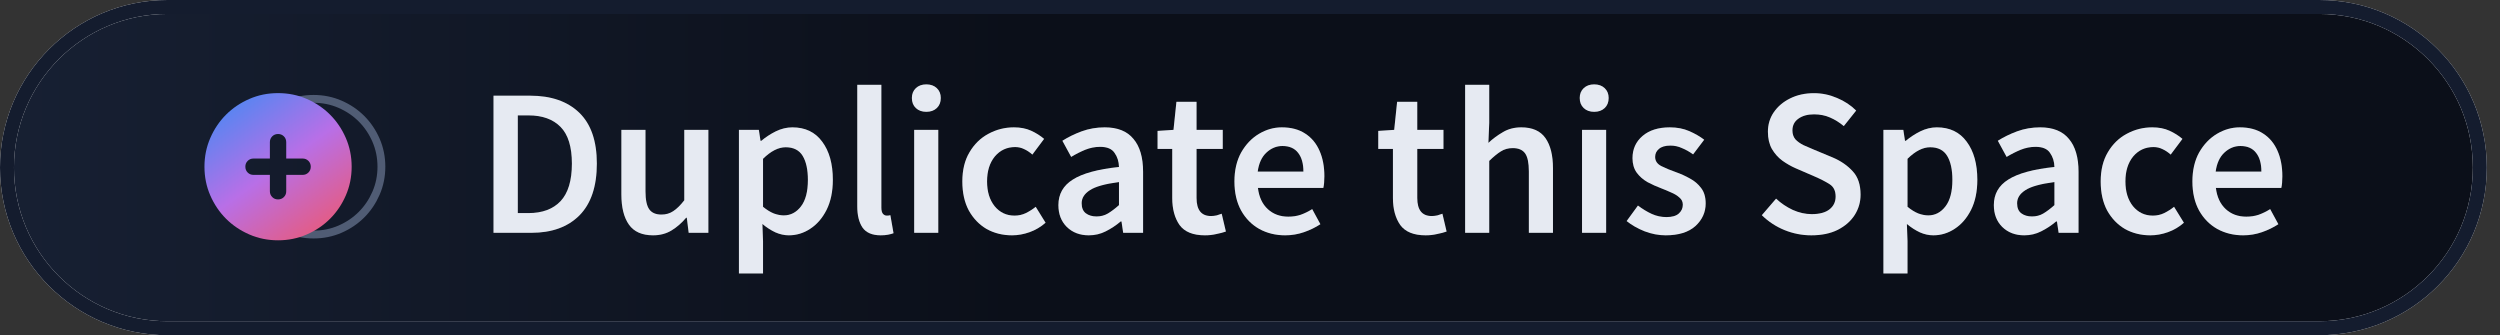
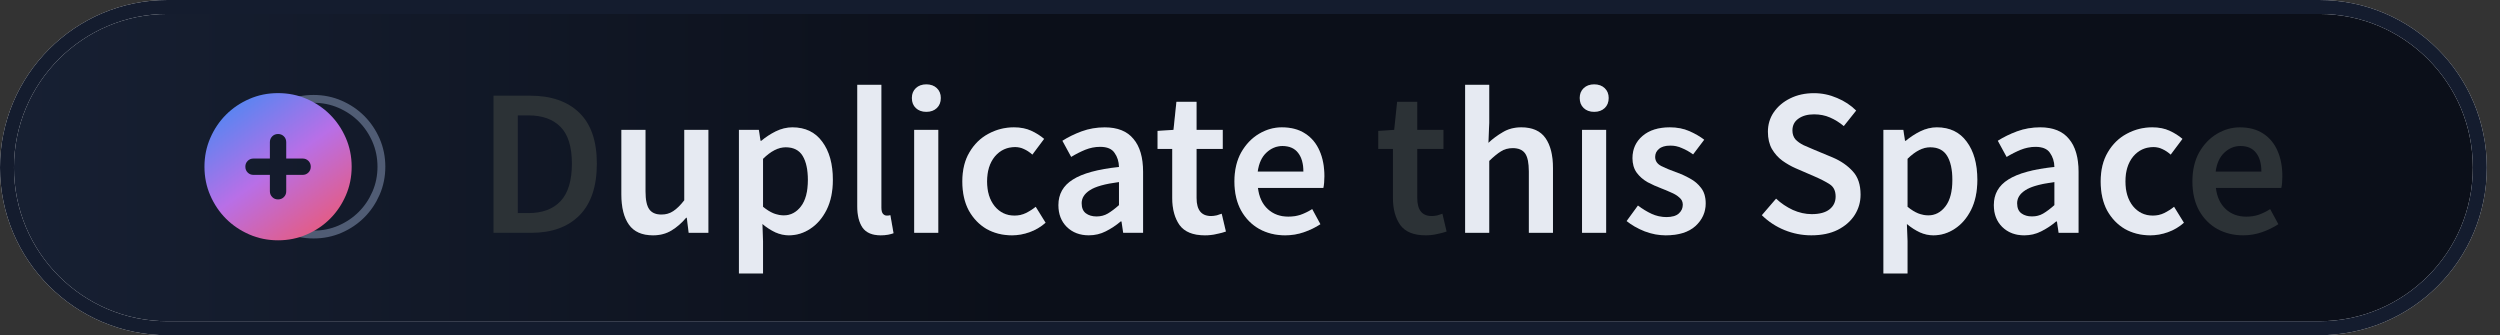
<svg xmlns="http://www.w3.org/2000/svg" width="179" height="24" viewBox="0 0 179 24" fill="none">
  <rect x="0" y="0" width="179" height="24" fill="#333333" stroke="none" />
  <path d="M0.5 12C0.5 5.649 5.649 0.5 12 0.5H166.055C172.406 0.5 177.555 5.649 177.555 12C177.555 18.351 172.406 23.5 166.055 23.5H12C5.649 23.5 0.5 18.351 0.5 12Z" fill="url(#paint0_linear_50_91)" />
  <path d="M0.5 12C0.5 5.649 5.649 0.5 12 0.5H166.055C172.406 0.5 177.555 5.649 177.555 12C177.555 18.351 172.406 23.5 166.055 23.5H12C5.649 23.5 0.5 18.351 0.5 12Z" fill="url(#paint1_linear_50_91)" />
  <path d="M0.5 12C0.5 5.649 5.649 0.5 12 0.5H166.055C172.406 0.5 177.555 5.649 177.555 12C177.555 18.351 172.406 23.5 166.055 23.5H12C5.649 23.5 0.5 18.351 0.5 12Z" stroke="#EFEFEF" />
  <path d="M0.5 12C0.5 5.649 5.649 0.5 12 0.5H166.055C172.406 0.5 177.555 5.649 177.555 12C177.555 18.351 172.406 23.5 166.055 23.5H12C5.649 23.5 0.5 18.351 0.5 12Z" stroke="#141C2E" />
  <path d="M35.334 16.669V6.851H37.961C39.462 6.851 40.633 7.257 41.473 8.067C42.314 8.878 42.734 10.094 42.734 11.715C42.734 13.346 42.319 14.582 41.488 15.422C40.658 16.253 39.512 16.669 38.051 16.669H35.334ZM37.075 15.257H37.84C38.831 15.257 39.597 14.972 40.137 14.402C40.678 13.821 40.948 12.926 40.948 11.715C40.948 10.514 40.678 9.638 40.137 9.088C39.597 8.537 38.831 8.262 37.84 8.262H37.075V15.257Z" fill="#2C3236" />
-   <path d="M35.334 16.669V6.851H37.961C39.462 6.851 40.633 7.257 41.473 8.067C42.314 8.878 42.734 10.094 42.734 11.715C42.734 13.346 42.319 14.582 41.488 15.422C40.658 16.253 39.512 16.669 38.051 16.669H35.334ZM37.075 15.257H37.84C38.831 15.257 39.597 14.972 40.137 14.402C40.678 13.821 40.948 12.926 40.948 11.715C40.948 10.514 40.678 9.638 40.137 9.088C39.597 8.537 38.831 8.262 37.84 8.262H37.075V15.257Z" fill="#E6EAF2" />
  <path d="M46.757 16.849C45.967 16.849 45.391 16.593 45.031 16.083C44.67 15.573 44.49 14.852 44.49 13.921V9.298H46.217V13.696C46.217 14.307 46.307 14.737 46.487 14.987C46.667 15.237 46.957 15.363 47.358 15.363C47.678 15.363 47.958 15.282 48.198 15.122C48.448 14.962 48.714 14.702 48.994 14.342V9.298H50.72V16.669H49.309L49.174 15.588H49.129C48.809 15.968 48.458 16.273 48.078 16.503C47.698 16.733 47.258 16.849 46.757 16.849Z" fill="#2C3236" />
  <path d="M46.757 16.849C45.967 16.849 45.391 16.593 45.031 16.083C44.67 15.573 44.49 14.852 44.49 13.921V9.298H46.217V13.696C46.217 14.307 46.307 14.737 46.487 14.987C46.667 15.237 46.957 15.363 47.358 15.363C47.678 15.363 47.958 15.282 48.198 15.122C48.448 14.962 48.714 14.702 48.994 14.342V9.298H50.72V16.669H49.309L49.174 15.588H49.129C48.809 15.968 48.458 16.273 48.078 16.503C47.698 16.733 47.258 16.849 46.757 16.849Z" fill="#E6EAF2" />
  <path d="M52.907 19.581V9.298H54.333L54.453 10.079H54.513C54.823 9.818 55.168 9.593 55.548 9.403C55.939 9.213 56.334 9.118 56.734 9.118C57.655 9.118 58.366 9.458 58.866 10.139C59.376 10.819 59.632 11.73 59.632 12.871C59.632 13.711 59.481 14.432 59.181 15.032C58.881 15.623 58.491 16.073 58.01 16.383C57.54 16.694 57.03 16.849 56.479 16.849C56.159 16.849 55.839 16.779 55.519 16.638C55.198 16.488 54.888 16.288 54.588 16.038L54.633 17.269V19.581H52.907ZM56.119 15.422C56.609 15.422 57.02 15.207 57.35 14.777C57.68 14.347 57.845 13.716 57.845 12.886C57.845 12.145 57.72 11.57 57.47 11.159C57.22 10.749 56.815 10.544 56.254 10.544C55.734 10.544 55.193 10.819 54.633 11.37V14.807C54.903 15.027 55.163 15.187 55.413 15.287C55.664 15.377 55.899 15.422 56.119 15.422Z" fill="#2C3236" />
  <path d="M52.907 19.581V9.298H54.333L54.453 10.079H54.513C54.823 9.818 55.168 9.593 55.548 9.403C55.939 9.213 56.334 9.118 56.734 9.118C57.655 9.118 58.366 9.458 58.866 10.139C59.376 10.819 59.632 11.73 59.632 12.871C59.632 13.711 59.481 14.432 59.181 15.032C58.881 15.623 58.491 16.073 58.01 16.383C57.54 16.694 57.03 16.849 56.479 16.849C56.159 16.849 55.839 16.779 55.519 16.638C55.198 16.488 54.888 16.288 54.588 16.038L54.633 17.269V19.581H52.907ZM56.119 15.422C56.609 15.422 57.02 15.207 57.35 14.777C57.68 14.347 57.845 13.716 57.845 12.886C57.845 12.145 57.72 11.57 57.47 11.159C57.22 10.749 56.815 10.544 56.254 10.544C55.734 10.544 55.193 10.819 54.633 11.37V14.807C54.903 15.027 55.163 15.187 55.413 15.287C55.664 15.377 55.899 15.422 56.119 15.422Z" fill="#E6EAF2" />
  <path d="M63.061 16.849C62.45 16.849 62.015 16.663 61.755 16.293C61.505 15.923 61.38 15.418 61.38 14.777V6.071H63.106V14.867C63.106 15.077 63.146 15.227 63.226 15.318C63.306 15.398 63.391 15.438 63.481 15.438C63.521 15.438 63.556 15.438 63.586 15.438C63.626 15.428 63.681 15.418 63.751 15.408L63.977 16.698C63.877 16.738 63.746 16.773 63.586 16.804C63.436 16.834 63.261 16.849 63.061 16.849Z" fill="#2C3236" />
  <path d="M63.061 16.849C62.45 16.849 62.015 16.663 61.755 16.293C61.505 15.923 61.38 15.418 61.38 14.777V6.071H63.106V14.867C63.106 15.077 63.146 15.227 63.226 15.318C63.306 15.398 63.391 15.438 63.481 15.438C63.521 15.438 63.556 15.438 63.586 15.438C63.626 15.428 63.681 15.418 63.751 15.408L63.977 16.698C63.877 16.738 63.746 16.773 63.586 16.804C63.436 16.834 63.261 16.849 63.061 16.849Z" fill="#E6EAF2" />
  <path d="M65.455 16.669V9.298H67.181V16.669H65.455ZM66.326 8.007C66.015 8.007 65.765 7.917 65.575 7.737C65.385 7.557 65.29 7.317 65.29 7.016C65.29 6.726 65.385 6.491 65.575 6.311C65.765 6.131 66.015 6.041 66.326 6.041C66.636 6.041 66.886 6.131 67.076 6.311C67.266 6.491 67.361 6.726 67.361 7.016C67.361 7.317 67.266 7.557 67.076 7.737C66.886 7.917 66.636 8.007 66.326 8.007Z" fill="#2C3236" />
  <path d="M65.455 16.669V9.298H67.181V16.669H65.455ZM66.326 8.007C66.015 8.007 65.765 7.917 65.575 7.737C65.385 7.557 65.29 7.317 65.29 7.016C65.29 6.726 65.385 6.491 65.575 6.311C65.765 6.131 66.015 6.041 66.326 6.041C66.636 6.041 66.886 6.131 67.076 6.311C67.266 6.491 67.361 6.726 67.361 7.016C67.361 7.317 67.266 7.557 67.076 7.737C66.886 7.917 66.636 8.007 66.326 8.007Z" fill="#E6EAF2" />
  <path d="M72.461 16.849C71.79 16.849 71.185 16.698 70.644 16.398C70.114 16.088 69.689 15.648 69.369 15.077C69.058 14.497 68.903 13.801 68.903 12.991C68.903 12.17 69.073 11.475 69.414 10.904C69.754 10.324 70.204 9.883 70.765 9.583C71.335 9.273 71.945 9.118 72.596 9.118C73.066 9.118 73.477 9.198 73.827 9.358C74.177 9.518 74.487 9.713 74.758 9.944L73.917 11.069C73.727 10.899 73.532 10.769 73.332 10.679C73.131 10.579 72.916 10.529 72.686 10.529C72.096 10.529 71.61 10.754 71.23 11.204C70.86 11.655 70.674 12.25 70.674 12.991C70.674 13.721 70.855 14.312 71.215 14.762C71.585 15.212 72.061 15.438 72.641 15.438C72.931 15.438 73.201 15.377 73.452 15.257C73.712 15.127 73.947 14.977 74.157 14.807L74.863 15.948C74.522 16.248 74.142 16.473 73.722 16.623C73.302 16.773 72.881 16.849 72.461 16.849Z" fill="#2C3236" />
  <path d="M72.461 16.849C71.79 16.849 71.185 16.698 70.644 16.398C70.114 16.088 69.689 15.648 69.369 15.077C69.058 14.497 68.903 13.801 68.903 12.991C68.903 12.17 69.073 11.475 69.414 10.904C69.754 10.324 70.204 9.883 70.765 9.583C71.335 9.273 71.945 9.118 72.596 9.118C73.066 9.118 73.477 9.198 73.827 9.358C74.177 9.518 74.487 9.713 74.758 9.944L73.917 11.069C73.727 10.899 73.532 10.769 73.332 10.679C73.131 10.579 72.916 10.529 72.686 10.529C72.096 10.529 71.61 10.754 71.23 11.204C70.86 11.655 70.674 12.25 70.674 12.991C70.674 13.721 70.855 14.312 71.215 14.762C71.585 15.212 72.061 15.438 72.641 15.438C72.931 15.438 73.201 15.377 73.452 15.257C73.712 15.127 73.947 14.977 74.157 14.807L74.863 15.948C74.522 16.248 74.142 16.473 73.722 16.623C73.302 16.773 72.881 16.849 72.461 16.849Z" fill="#E6EAF2" />
-   <path d="M77.957 16.849C77.317 16.849 76.791 16.648 76.381 16.248C75.981 15.848 75.781 15.328 75.781 14.687C75.781 13.896 76.126 13.286 76.816 12.856C77.507 12.415 78.608 12.115 80.119 11.955C80.109 11.565 80.004 11.229 79.803 10.949C79.613 10.659 79.268 10.514 78.768 10.514C78.407 10.514 78.052 10.584 77.702 10.724C77.362 10.864 77.026 11.034 76.696 11.235L76.066 10.079C76.476 9.818 76.936 9.593 77.447 9.403C77.967 9.213 78.518 9.118 79.098 9.118C80.019 9.118 80.704 9.393 81.154 9.944C81.615 10.484 81.845 11.27 81.845 12.3V16.669H80.419L80.299 15.858H80.239C79.909 16.138 79.553 16.373 79.173 16.563C78.803 16.753 78.397 16.849 77.957 16.849ZM78.513 15.498C78.813 15.498 79.083 15.428 79.323 15.287C79.573 15.137 79.838 14.937 80.119 14.687V13.036C79.118 13.166 78.422 13.361 78.032 13.621C77.642 13.871 77.447 14.182 77.447 14.552C77.447 14.882 77.547 15.122 77.747 15.272C77.947 15.422 78.202 15.498 78.513 15.498Z" fill="#2C3236" />
  <path d="M77.957 16.849C77.317 16.849 76.791 16.648 76.381 16.248C75.981 15.848 75.781 15.328 75.781 14.687C75.781 13.896 76.126 13.286 76.816 12.856C77.507 12.415 78.608 12.115 80.119 11.955C80.109 11.565 80.004 11.229 79.803 10.949C79.613 10.659 79.268 10.514 78.768 10.514C78.407 10.514 78.052 10.584 77.702 10.724C77.362 10.864 77.026 11.034 76.696 11.235L76.066 10.079C76.476 9.818 76.936 9.593 77.447 9.403C77.967 9.213 78.518 9.118 79.098 9.118C80.019 9.118 80.704 9.393 81.154 9.944C81.615 10.484 81.845 11.27 81.845 12.3V16.669H80.419L80.299 15.858H80.239C79.909 16.138 79.553 16.373 79.173 16.563C78.803 16.753 78.397 16.849 77.957 16.849ZM78.513 15.498C78.813 15.498 79.083 15.428 79.323 15.287C79.573 15.137 79.838 14.937 80.119 14.687V13.036C79.118 13.166 78.422 13.361 78.032 13.621C77.642 13.871 77.447 14.182 77.447 14.552C77.447 14.882 77.547 15.122 77.747 15.272C77.947 15.422 78.202 15.498 78.513 15.498Z" fill="#E6EAF2" />
  <path d="M86.273 16.849C85.423 16.849 84.817 16.603 84.457 16.113C84.107 15.613 83.932 14.967 83.932 14.177V10.664H82.881V9.373L84.022 9.298L84.232 7.287H85.673V9.298H87.549V10.664H85.673V14.177C85.673 15.037 86.018 15.468 86.709 15.468C86.839 15.468 86.974 15.453 87.114 15.422C87.254 15.383 87.374 15.342 87.474 15.303L87.774 16.578C87.574 16.648 87.344 16.709 87.084 16.759C86.834 16.819 86.564 16.849 86.273 16.849Z" fill="#2C3236" />
  <path d="M86.273 16.849C85.423 16.849 84.817 16.603 84.457 16.113C84.107 15.613 83.932 14.967 83.932 14.177V10.664H82.881V9.373L84.022 9.298L84.232 7.287H85.673V9.298H87.549V10.664H85.673V14.177C85.673 15.037 86.018 15.468 86.709 15.468C86.839 15.468 86.974 15.453 87.114 15.422C87.254 15.383 87.374 15.342 87.474 15.303L87.774 16.578C87.574 16.648 87.344 16.709 87.084 16.759C86.834 16.819 86.564 16.849 86.273 16.849Z" fill="#E6EAF2" />
  <path d="M92.018 16.849C91.338 16.849 90.722 16.698 90.172 16.398C89.621 16.088 89.186 15.648 88.866 15.077C88.546 14.497 88.385 13.801 88.385 12.991C88.385 12.19 88.546 11.5 88.866 10.919C89.196 10.339 89.621 9.893 90.142 9.583C90.662 9.273 91.207 9.118 91.778 9.118C92.448 9.118 93.009 9.268 93.459 9.568C93.909 9.858 94.25 10.269 94.48 10.799C94.71 11.319 94.825 11.925 94.825 12.616C94.825 12.976 94.8 13.256 94.75 13.456H90.067C90.147 14.107 90.382 14.612 90.772 14.972C91.162 15.332 91.653 15.513 92.243 15.513C92.564 15.513 92.859 15.468 93.129 15.377C93.409 15.277 93.684 15.142 93.954 14.972L94.54 16.053C94.19 16.283 93.799 16.473 93.369 16.623C92.939 16.773 92.488 16.849 92.018 16.849ZM90.052 12.285H93.324C93.324 11.715 93.199 11.27 92.949 10.949C92.699 10.619 92.323 10.454 91.823 10.454C91.393 10.454 91.007 10.614 90.667 10.934C90.337 11.245 90.132 11.695 90.052 12.285Z" fill="#2C3236" />
  <path d="M92.018 16.849C91.338 16.849 90.722 16.698 90.172 16.398C89.621 16.088 89.186 15.648 88.866 15.077C88.546 14.497 88.385 13.801 88.385 12.991C88.385 12.19 88.546 11.5 88.866 10.919C89.196 10.339 89.621 9.893 90.142 9.583C90.662 9.273 91.207 9.118 91.778 9.118C92.448 9.118 93.009 9.268 93.459 9.568C93.909 9.858 94.25 10.269 94.48 10.799C94.71 11.319 94.825 11.925 94.825 12.616C94.825 12.976 94.8 13.256 94.75 13.456H90.067C90.147 14.107 90.382 14.612 90.772 14.972C91.162 15.332 91.653 15.513 92.243 15.513C92.564 15.513 92.859 15.468 93.129 15.377C93.409 15.277 93.684 15.142 93.954 14.972L94.54 16.053C94.19 16.283 93.799 16.473 93.369 16.623C92.939 16.773 92.488 16.849 92.018 16.849ZM90.052 12.285H93.324C93.324 11.715 93.199 11.27 92.949 10.949C92.699 10.619 92.323 10.454 91.823 10.454C91.393 10.454 91.007 10.614 90.667 10.934C90.337 11.245 90.132 11.695 90.052 12.285Z" fill="#E6EAF2" />
  <path d="M102.076 16.849C101.225 16.849 100.62 16.603 100.26 16.113C99.909 15.613 99.734 14.967 99.734 14.177V10.664H98.683V9.373L99.824 9.298L100.034 7.287H101.476V9.298H103.352V10.664H101.476V14.177C101.476 15.037 101.821 15.468 102.511 15.468C102.641 15.468 102.776 15.453 102.917 15.422C103.057 15.383 103.177 15.342 103.277 15.303L103.577 16.578C103.377 16.648 103.147 16.709 102.887 16.759C102.636 16.819 102.366 16.849 102.076 16.849Z" fill="#2C3236" />
-   <path d="M102.076 16.849C101.225 16.849 100.62 16.603 100.26 16.113C99.909 15.613 99.734 14.967 99.734 14.177V10.664H98.683V9.373L99.824 9.298L100.034 7.287H101.476V9.298H103.352V10.664H101.476V14.177C101.476 15.037 101.821 15.468 102.511 15.468C102.641 15.468 102.776 15.453 102.917 15.422C103.057 15.383 103.177 15.342 103.277 15.303L103.577 16.578C103.377 16.648 103.147 16.709 102.887 16.759C102.636 16.819 102.366 16.849 102.076 16.849Z" fill="#E6EAF2" />
  <path d="M104.903 16.669V6.071H106.629V8.803L106.569 10.229C106.879 9.938 107.225 9.683 107.605 9.463C107.985 9.233 108.426 9.118 108.926 9.118C109.717 9.118 110.292 9.373 110.652 9.883C111.012 10.394 111.193 11.114 111.193 12.045V16.669H109.466V12.27C109.466 11.66 109.376 11.229 109.196 10.979C109.016 10.729 108.721 10.604 108.311 10.604C107.99 10.604 107.705 10.684 107.455 10.844C107.215 10.994 106.939 11.219 106.629 11.52V16.669H104.903Z" fill="#2C3236" />
  <path d="M104.903 16.669V6.071H106.629V8.803L106.569 10.229C106.879 9.938 107.225 9.683 107.605 9.463C107.985 9.233 108.426 9.118 108.926 9.118C109.717 9.118 110.292 9.373 110.652 9.883C111.012 10.394 111.193 11.114 111.193 12.045V16.669H109.466V12.27C109.466 11.66 109.376 11.229 109.196 10.979C109.016 10.729 108.721 10.604 108.311 10.604C107.99 10.604 107.705 10.684 107.455 10.844C107.215 10.994 106.939 11.219 106.629 11.52V16.669H104.903Z" fill="#E6EAF2" />
  <path d="M113.273 16.669V9.298H115V16.669H113.273ZM114.144 8.007C113.834 8.007 113.584 7.917 113.394 7.737C113.203 7.557 113.108 7.317 113.108 7.016C113.108 6.726 113.203 6.491 113.394 6.311C113.584 6.131 113.834 6.041 114.144 6.041C114.454 6.041 114.704 6.131 114.895 6.311C115.085 6.491 115.18 6.726 115.18 7.016C115.18 7.317 115.085 7.557 114.895 7.737C114.704 7.917 114.454 8.007 114.144 8.007Z" fill="#2C3236" />
  <path d="M113.273 16.669V9.298H115V16.669H113.273ZM114.144 8.007C113.834 8.007 113.584 7.917 113.394 7.737C113.203 7.557 113.108 7.317 113.108 7.016C113.108 6.726 113.203 6.491 113.394 6.311C113.584 6.131 113.834 6.041 114.144 6.041C114.454 6.041 114.704 6.131 114.895 6.311C115.085 6.491 115.18 6.726 115.18 7.016C115.18 7.317 115.085 7.557 114.895 7.737C114.704 7.917 114.454 8.007 114.144 8.007Z" fill="#E6EAF2" />
  <path d="M119.259 16.849C118.758 16.849 118.258 16.753 117.758 16.563C117.257 16.363 116.827 16.118 116.467 15.828L117.277 14.717C117.607 14.967 117.938 15.167 118.268 15.318C118.598 15.468 118.948 15.543 119.319 15.543C119.719 15.543 120.014 15.458 120.204 15.287C120.394 15.117 120.49 14.907 120.49 14.657C120.49 14.447 120.409 14.277 120.249 14.147C120.099 14.007 119.904 13.886 119.664 13.786C119.424 13.676 119.174 13.571 118.913 13.471C118.593 13.351 118.273 13.206 117.953 13.036C117.642 12.856 117.387 12.63 117.187 12.36C116.987 12.08 116.887 11.735 116.887 11.325C116.887 10.674 117.127 10.144 117.607 9.733C118.088 9.323 118.738 9.118 119.559 9.118C120.079 9.118 120.545 9.208 120.955 9.388C121.365 9.568 121.72 9.773 122.021 10.004L121.225 11.054C120.965 10.864 120.7 10.714 120.429 10.604C120.169 10.484 119.894 10.424 119.604 10.424C119.234 10.424 118.958 10.504 118.778 10.664C118.598 10.814 118.508 11.004 118.508 11.235C118.508 11.525 118.658 11.745 118.958 11.895C119.259 12.045 119.609 12.19 120.009 12.33C120.349 12.45 120.68 12.601 121 12.781C121.32 12.951 121.585 13.176 121.796 13.456C122.016 13.736 122.126 14.107 122.126 14.567C122.126 15.197 121.881 15.738 121.39 16.188C120.9 16.628 120.189 16.849 119.259 16.849Z" fill="#2C3236" />
  <path d="M119.259 16.849C118.758 16.849 118.258 16.753 117.758 16.563C117.257 16.363 116.827 16.118 116.467 15.828L117.277 14.717C117.607 14.967 117.938 15.167 118.268 15.318C118.598 15.468 118.948 15.543 119.319 15.543C119.719 15.543 120.014 15.458 120.204 15.287C120.394 15.117 120.49 14.907 120.49 14.657C120.49 14.447 120.409 14.277 120.249 14.147C120.099 14.007 119.904 13.886 119.664 13.786C119.424 13.676 119.174 13.571 118.913 13.471C118.593 13.351 118.273 13.206 117.953 13.036C117.642 12.856 117.387 12.63 117.187 12.36C116.987 12.08 116.887 11.735 116.887 11.325C116.887 10.674 117.127 10.144 117.607 9.733C118.088 9.323 118.738 9.118 119.559 9.118C120.079 9.118 120.545 9.208 120.955 9.388C121.365 9.568 121.72 9.773 122.021 10.004L121.225 11.054C120.965 10.864 120.7 10.714 120.429 10.604C120.169 10.484 119.894 10.424 119.604 10.424C119.234 10.424 118.958 10.504 118.778 10.664C118.598 10.814 118.508 11.004 118.508 11.235C118.508 11.525 118.658 11.745 118.958 11.895C119.259 12.045 119.609 12.19 120.009 12.33C120.349 12.45 120.68 12.601 121 12.781C121.32 12.951 121.585 13.176 121.796 13.456C122.016 13.736 122.126 14.107 122.126 14.567C122.126 15.197 121.881 15.738 121.39 16.188C120.9 16.628 120.189 16.849 119.259 16.849Z" fill="#E6EAF2" />
-   <path d="M129.689 16.849C129.029 16.849 128.388 16.724 127.768 16.473C127.157 16.223 126.617 15.868 126.147 15.408L127.167 14.222C127.518 14.552 127.918 14.822 128.368 15.032C128.819 15.232 129.269 15.332 129.719 15.332C130.28 15.332 130.705 15.217 130.995 14.987C131.285 14.757 131.431 14.452 131.431 14.072C131.431 13.661 131.285 13.366 130.995 13.186C130.715 13.006 130.355 12.821 129.914 12.63L128.563 12.045C128.243 11.905 127.928 11.725 127.618 11.505C127.317 11.284 127.067 11.004 126.867 10.664C126.677 10.324 126.582 9.913 126.582 9.433C126.582 8.913 126.722 8.447 127.002 8.037C127.292 7.617 127.683 7.287 128.173 7.046C128.673 6.796 129.244 6.671 129.884 6.671C130.455 6.671 131.005 6.786 131.536 7.016C132.066 7.237 132.521 7.537 132.902 7.917L132.016 9.028C131.706 8.768 131.375 8.562 131.025 8.412C130.685 8.262 130.305 8.187 129.884 8.187C129.424 8.187 129.049 8.292 128.759 8.502C128.478 8.703 128.338 8.983 128.338 9.343C128.338 9.593 128.408 9.803 128.548 9.974C128.698 10.134 128.894 10.274 129.134 10.394C129.374 10.504 129.629 10.614 129.899 10.724L131.235 11.28C131.816 11.53 132.291 11.86 132.661 12.27C133.032 12.671 133.217 13.226 133.217 13.937C133.217 14.467 133.077 14.952 132.797 15.393C132.516 15.833 132.111 16.188 131.581 16.458C131.06 16.718 130.43 16.849 129.689 16.849Z" fill="#2C3236" />
  <path d="M129.689 16.849C129.029 16.849 128.388 16.724 127.768 16.473C127.157 16.223 126.617 15.868 126.147 15.408L127.167 14.222C127.518 14.552 127.918 14.822 128.368 15.032C128.819 15.232 129.269 15.332 129.719 15.332C130.28 15.332 130.705 15.217 130.995 14.987C131.285 14.757 131.431 14.452 131.431 14.072C131.431 13.661 131.285 13.366 130.995 13.186C130.715 13.006 130.355 12.821 129.914 12.63L128.563 12.045C128.243 11.905 127.928 11.725 127.618 11.505C127.317 11.284 127.067 11.004 126.867 10.664C126.677 10.324 126.582 9.913 126.582 9.433C126.582 8.913 126.722 8.447 127.002 8.037C127.292 7.617 127.683 7.287 128.173 7.046C128.673 6.796 129.244 6.671 129.884 6.671C130.455 6.671 131.005 6.786 131.536 7.016C132.066 7.237 132.521 7.537 132.902 7.917L132.016 9.028C131.706 8.768 131.375 8.562 131.025 8.412C130.685 8.262 130.305 8.187 129.884 8.187C129.424 8.187 129.049 8.292 128.759 8.502C128.478 8.703 128.338 8.983 128.338 9.343C128.338 9.593 128.408 9.803 128.548 9.974C128.698 10.134 128.894 10.274 129.134 10.394C129.374 10.504 129.629 10.614 129.899 10.724L131.235 11.28C131.816 11.53 132.291 11.86 132.661 12.27C133.032 12.671 133.217 13.226 133.217 13.937C133.217 14.467 133.077 14.952 132.797 15.393C132.516 15.833 132.111 16.188 131.581 16.458C131.06 16.718 130.43 16.849 129.689 16.849Z" fill="#E6EAF2" />
  <path d="M134.852 19.581V9.298H136.278L136.398 10.079H136.458C136.768 9.818 137.114 9.593 137.494 9.403C137.884 9.213 138.279 9.118 138.68 9.118C139.6 9.118 140.311 9.458 140.811 10.139C141.322 10.819 141.577 11.73 141.577 12.871C141.577 13.711 141.427 14.432 141.126 15.032C140.826 15.623 140.436 16.073 139.956 16.383C139.485 16.694 138.975 16.849 138.424 16.849C138.104 16.849 137.784 16.779 137.464 16.638C137.144 16.488 136.833 16.288 136.533 16.038L136.578 17.269V19.581H134.852ZM138.064 15.422C138.555 15.422 138.965 15.207 139.295 14.777C139.625 14.347 139.791 13.716 139.791 12.886C139.791 12.145 139.665 11.57 139.415 11.159C139.165 10.749 138.76 10.544 138.199 10.544C137.679 10.544 137.139 10.819 136.578 11.37V14.807C136.848 15.027 137.109 15.187 137.359 15.287C137.609 15.377 137.844 15.422 138.064 15.422Z" fill="#2C3236" />
  <path d="M134.852 19.581V9.298H136.278L136.398 10.079H136.458C136.768 9.818 137.114 9.593 137.494 9.403C137.884 9.213 138.279 9.118 138.68 9.118C139.6 9.118 140.311 9.458 140.811 10.139C141.322 10.819 141.577 11.73 141.577 12.871C141.577 13.711 141.427 14.432 141.126 15.032C140.826 15.623 140.436 16.073 139.956 16.383C139.485 16.694 138.975 16.849 138.424 16.849C138.104 16.849 137.784 16.779 137.464 16.638C137.144 16.488 136.833 16.288 136.533 16.038L136.578 17.269V19.581H134.852ZM138.064 15.422C138.555 15.422 138.965 15.207 139.295 14.777C139.625 14.347 139.791 13.716 139.791 12.886C139.791 12.145 139.665 11.57 139.415 11.159C139.165 10.749 138.76 10.544 138.199 10.544C137.679 10.544 137.139 10.819 136.578 11.37V14.807C136.848 15.027 137.109 15.187 137.359 15.287C137.609 15.377 137.844 15.422 138.064 15.422Z" fill="#E6EAF2" />
  <path d="M144.935 16.849C144.295 16.849 143.769 16.648 143.359 16.248C142.959 15.848 142.759 15.328 142.759 14.687C142.759 13.896 143.104 13.286 143.794 12.856C144.485 12.415 145.586 12.115 147.097 11.955C147.087 11.565 146.982 11.229 146.782 10.949C146.592 10.659 146.246 10.514 145.746 10.514C145.386 10.514 145.03 10.584 144.68 10.724C144.34 10.864 144.005 11.034 143.674 11.235L143.044 10.079C143.454 9.818 143.915 9.593 144.425 9.403C144.945 9.213 145.496 9.118 146.076 9.118C146.997 9.118 147.682 9.393 148.133 9.944C148.593 10.484 148.823 11.27 148.823 12.3V16.669H147.397L147.277 15.858H147.217C146.887 16.138 146.532 16.373 146.151 16.563C145.781 16.753 145.376 16.849 144.935 16.849ZM145.491 15.498C145.791 15.498 146.061 15.428 146.301 15.287C146.552 15.137 146.817 14.937 147.097 14.687V13.036C146.096 13.166 145.401 13.361 145.01 13.621C144.62 13.871 144.425 14.182 144.425 14.552C144.425 14.882 144.525 15.122 144.725 15.272C144.925 15.422 145.181 15.498 145.491 15.498Z" fill="#2C3236" />
  <path d="M144.935 16.849C144.295 16.849 143.769 16.648 143.359 16.248C142.959 15.848 142.759 15.328 142.759 14.687C142.759 13.896 143.104 13.286 143.794 12.856C144.485 12.415 145.586 12.115 147.097 11.955C147.087 11.565 146.982 11.229 146.782 10.949C146.592 10.659 146.246 10.514 145.746 10.514C145.386 10.514 145.03 10.584 144.68 10.724C144.34 10.864 144.005 11.034 143.674 11.235L143.044 10.079C143.454 9.818 143.915 9.593 144.425 9.403C144.945 9.213 145.496 9.118 146.076 9.118C146.997 9.118 147.682 9.393 148.133 9.944C148.593 10.484 148.823 11.27 148.823 12.3V16.669H147.397L147.277 15.858H147.217C146.887 16.138 146.532 16.373 146.151 16.563C145.781 16.753 145.376 16.849 144.935 16.849ZM145.491 15.498C145.791 15.498 146.061 15.428 146.301 15.287C146.552 15.137 146.817 14.937 147.097 14.687V13.036C146.096 13.166 145.401 13.361 145.01 13.621C144.62 13.871 144.425 14.182 144.425 14.552C144.425 14.882 144.525 15.122 144.725 15.272C144.925 15.422 145.181 15.498 145.491 15.498Z" fill="#E6EAF2" />
  <path d="M153.966 16.849C153.296 16.849 152.69 16.698 152.15 16.398C151.62 16.088 151.194 15.648 150.874 15.077C150.564 14.497 150.409 13.801 150.409 12.991C150.409 12.17 150.579 11.475 150.919 10.904C151.259 10.324 151.71 9.883 152.27 9.583C152.841 9.273 153.451 9.118 154.101 9.118C154.572 9.118 154.982 9.198 155.332 9.358C155.683 9.518 155.993 9.713 156.263 9.944L155.422 11.069C155.232 10.899 155.037 10.769 154.837 10.679C154.637 10.579 154.422 10.529 154.192 10.529C153.601 10.529 153.116 10.754 152.735 11.204C152.365 11.655 152.18 12.25 152.18 12.991C152.18 13.721 152.36 14.312 152.72 14.762C153.091 15.212 153.566 15.438 154.146 15.438C154.437 15.438 154.707 15.377 154.957 15.257C155.217 15.127 155.452 14.977 155.663 14.807L156.368 15.948C156.028 16.248 155.648 16.473 155.227 16.623C154.807 16.773 154.387 16.849 153.966 16.849Z" fill="#2C3236" />
  <path d="M153.966 16.849C153.296 16.849 152.69 16.698 152.15 16.398C151.62 16.088 151.194 15.648 150.874 15.077C150.564 14.497 150.409 13.801 150.409 12.991C150.409 12.17 150.579 11.475 150.919 10.904C151.259 10.324 151.71 9.883 152.27 9.583C152.841 9.273 153.451 9.118 154.101 9.118C154.572 9.118 154.982 9.198 155.332 9.358C155.683 9.518 155.993 9.713 156.263 9.944L155.422 11.069C155.232 10.899 155.037 10.769 154.837 10.679C154.637 10.579 154.422 10.529 154.192 10.529C153.601 10.529 153.116 10.754 152.735 11.204C152.365 11.655 152.18 12.25 152.18 12.991C152.18 13.721 152.36 14.312 152.72 14.762C153.091 15.212 153.566 15.438 154.146 15.438C154.437 15.438 154.707 15.377 154.957 15.257C155.217 15.127 155.452 14.977 155.663 14.807L156.368 15.948C156.028 16.248 155.648 16.473 155.227 16.623C154.807 16.773 154.387 16.849 153.966 16.849Z" fill="#E6EAF2" />
  <path d="M160.609 16.849C159.928 16.849 159.313 16.698 158.762 16.398C158.212 16.088 157.777 15.648 157.456 15.077C157.136 14.497 156.976 13.801 156.976 12.991C156.976 12.19 157.136 11.5 157.456 10.919C157.787 10.339 158.212 9.893 158.732 9.583C159.253 9.273 159.798 9.118 160.369 9.118C161.039 9.118 161.599 9.268 162.05 9.568C162.5 9.858 162.84 10.269 163.071 10.799C163.301 11.319 163.416 11.925 163.416 12.616C163.416 12.976 163.391 13.256 163.341 13.456H158.657C158.737 14.107 158.973 14.612 159.363 14.972C159.753 15.332 160.243 15.513 160.834 15.513C161.154 15.513 161.449 15.468 161.72 15.377C162 15.277 162.275 15.142 162.545 14.972L163.131 16.053C162.78 16.283 162.39 16.473 161.96 16.623C161.529 16.773 161.079 16.849 160.609 16.849ZM158.642 12.285H161.915C161.915 11.715 161.79 11.27 161.539 10.949C161.289 10.619 160.914 10.454 160.414 10.454C159.983 10.454 159.598 10.614 159.258 10.934C158.928 11.245 158.722 11.695 158.642 12.285Z" fill="#2C3236" />
-   <path d="M160.609 16.849C159.928 16.849 159.313 16.698 158.762 16.398C158.212 16.088 157.777 15.648 157.456 15.077C157.136 14.497 156.976 13.801 156.976 12.991C156.976 12.19 157.136 11.5 157.456 10.919C157.787 10.339 158.212 9.893 158.732 9.583C159.253 9.273 159.798 9.118 160.369 9.118C161.039 9.118 161.599 9.268 162.05 9.568C162.5 9.858 162.84 10.269 163.071 10.799C163.301 11.319 163.416 11.925 163.416 12.616C163.416 12.976 163.391 13.256 163.341 13.456H158.657C158.737 14.107 158.973 14.612 159.363 14.972C159.753 15.332 160.243 15.513 160.834 15.513C161.154 15.513 161.449 15.468 161.72 15.377C162 15.277 162.275 15.142 162.545 14.972L163.131 16.053C162.78 16.283 162.39 16.473 161.96 16.623C161.529 16.773 161.079 16.849 160.609 16.849ZM158.642 12.285H161.915C161.915 11.715 161.79 11.27 161.539 10.949C161.289 10.619 160.914 10.454 160.414 10.454C159.983 10.454 159.598 10.614 159.258 10.934C158.928 11.245 158.722 11.695 158.642 12.285Z" fill="#E6EAF2" />
  <path d="M16.278 13.022V15.369H18.62V13.022H16.278Z" fill="#FF3270" />
  <path d="M20.983 13.022V15.369H23.325V13.022H20.983Z" fill="#861FFF" />
  <path d="M16.278 8.309V10.655H18.62V8.309H16.278Z" fill="#097EFF" />
  <path d="M19.018 15.37C19.454 15.806 19.967 16.152 20.556 16.408C21.145 16.665 21.777 16.793 22.452 16.793C23.126 16.793 23.758 16.664 24.347 16.408C24.936 16.152 25.449 15.806 25.885 15.37C26.321 14.934 26.667 14.421 26.924 13.832C27.18 13.243 27.309 12.611 27.309 11.936C27.308 11.261 27.18 10.629 26.924 10.04C26.668 9.452 26.321 8.939 25.885 8.502C25.449 8.066 24.936 7.72 24.347 7.464C23.758 7.208 23.126 7.079 22.452 7.079C21.777 7.079 21.145 7.207 20.556 7.464C19.967 7.72 19.454 8.066 19.018 8.502" stroke="#505C74" stroke-width="0.561" />
  <path fill-rule="evenodd" clip-rule="evenodd" d="M19.909 6.667C20.641 6.667 21.326 6.806 21.965 7.084C22.604 7.361 23.161 7.737 23.634 8.211C24.108 8.684 24.483 9.24 24.761 9.879C25.039 10.518 25.178 11.204 25.179 11.936C25.179 12.668 25.04 13.354 24.761 13.993C24.483 14.633 24.107 15.189 23.634 15.662C23.161 16.135 22.605 16.511 21.965 16.788C21.326 17.066 20.64 17.206 19.909 17.206C19.177 17.206 18.491 17.067 17.852 16.788C17.213 16.51 16.657 16.135 16.183 15.662C15.71 15.188 15.335 14.632 15.056 13.993C14.778 13.354 14.639 12.669 14.639 11.936C14.639 11.204 14.779 10.519 15.057 9.879C15.335 9.24 15.711 8.684 16.183 8.211C16.657 7.738 17.213 7.362 17.852 7.084C18.491 6.805 19.177 6.666 19.909 6.667ZM19.909 9.594C19.743 9.594 19.604 9.65 19.491 9.763C19.379 9.875 19.323 10.014 19.323 10.18V11.351H18.152C17.986 11.351 17.847 11.407 17.735 11.519C17.622 11.632 17.566 11.771 17.567 11.936C17.567 12.102 17.623 12.241 17.735 12.354C17.848 12.466 17.987 12.522 18.152 12.522L19.323 12.522V13.693C19.323 13.859 19.38 13.998 19.492 14.11C19.604 14.223 19.743 14.279 19.909 14.278C20.075 14.278 20.214 14.222 20.326 14.11C20.439 13.997 20.495 13.858 20.494 13.693V12.522H21.665C21.831 12.522 21.97 12.466 22.083 12.353C22.195 12.241 22.251 12.102 22.251 11.936C22.251 11.77 22.195 11.631 22.082 11.519C21.97 11.406 21.831 11.35 21.665 11.351H20.494L20.494 10.18C20.494 10.014 20.438 9.875 20.326 9.762C20.213 9.65 20.074 9.594 19.909 9.594Z" fill="url(#paint2_linear_50_91)" />
  <defs>
    <linearGradient id="paint0_linear_50_91" x1="0" y1="12" x2="61.223" y2="12" gradientUnits="userSpaceOnUse">
      <stop stop-color="#F5F9FA" />
      <stop offset="1" stop-color="white" />
    </linearGradient>
    <linearGradient id="paint1_linear_50_91" x1="0" y1="12" x2="72.85" y2="12" gradientUnits="userSpaceOnUse">
      <stop stop-color="#172033" />
      <stop offset="1" stop-color="#0B0F19" />
    </linearGradient>
    <linearGradient id="paint2_linear_50_91" x1="16.329" y1="7.073" x2="23.044" y2="16.363" gradientUnits="userSpaceOnUse">
      <stop stop-color="#B2B2B2" />
      <stop offset="0" stop-color="#4F87F2" />
      <stop offset="0.526" stop-color="#B86FE7" />
      <stop offset="1" stop-color="#E35C86" />
    </linearGradient>
  </defs>
</svg>